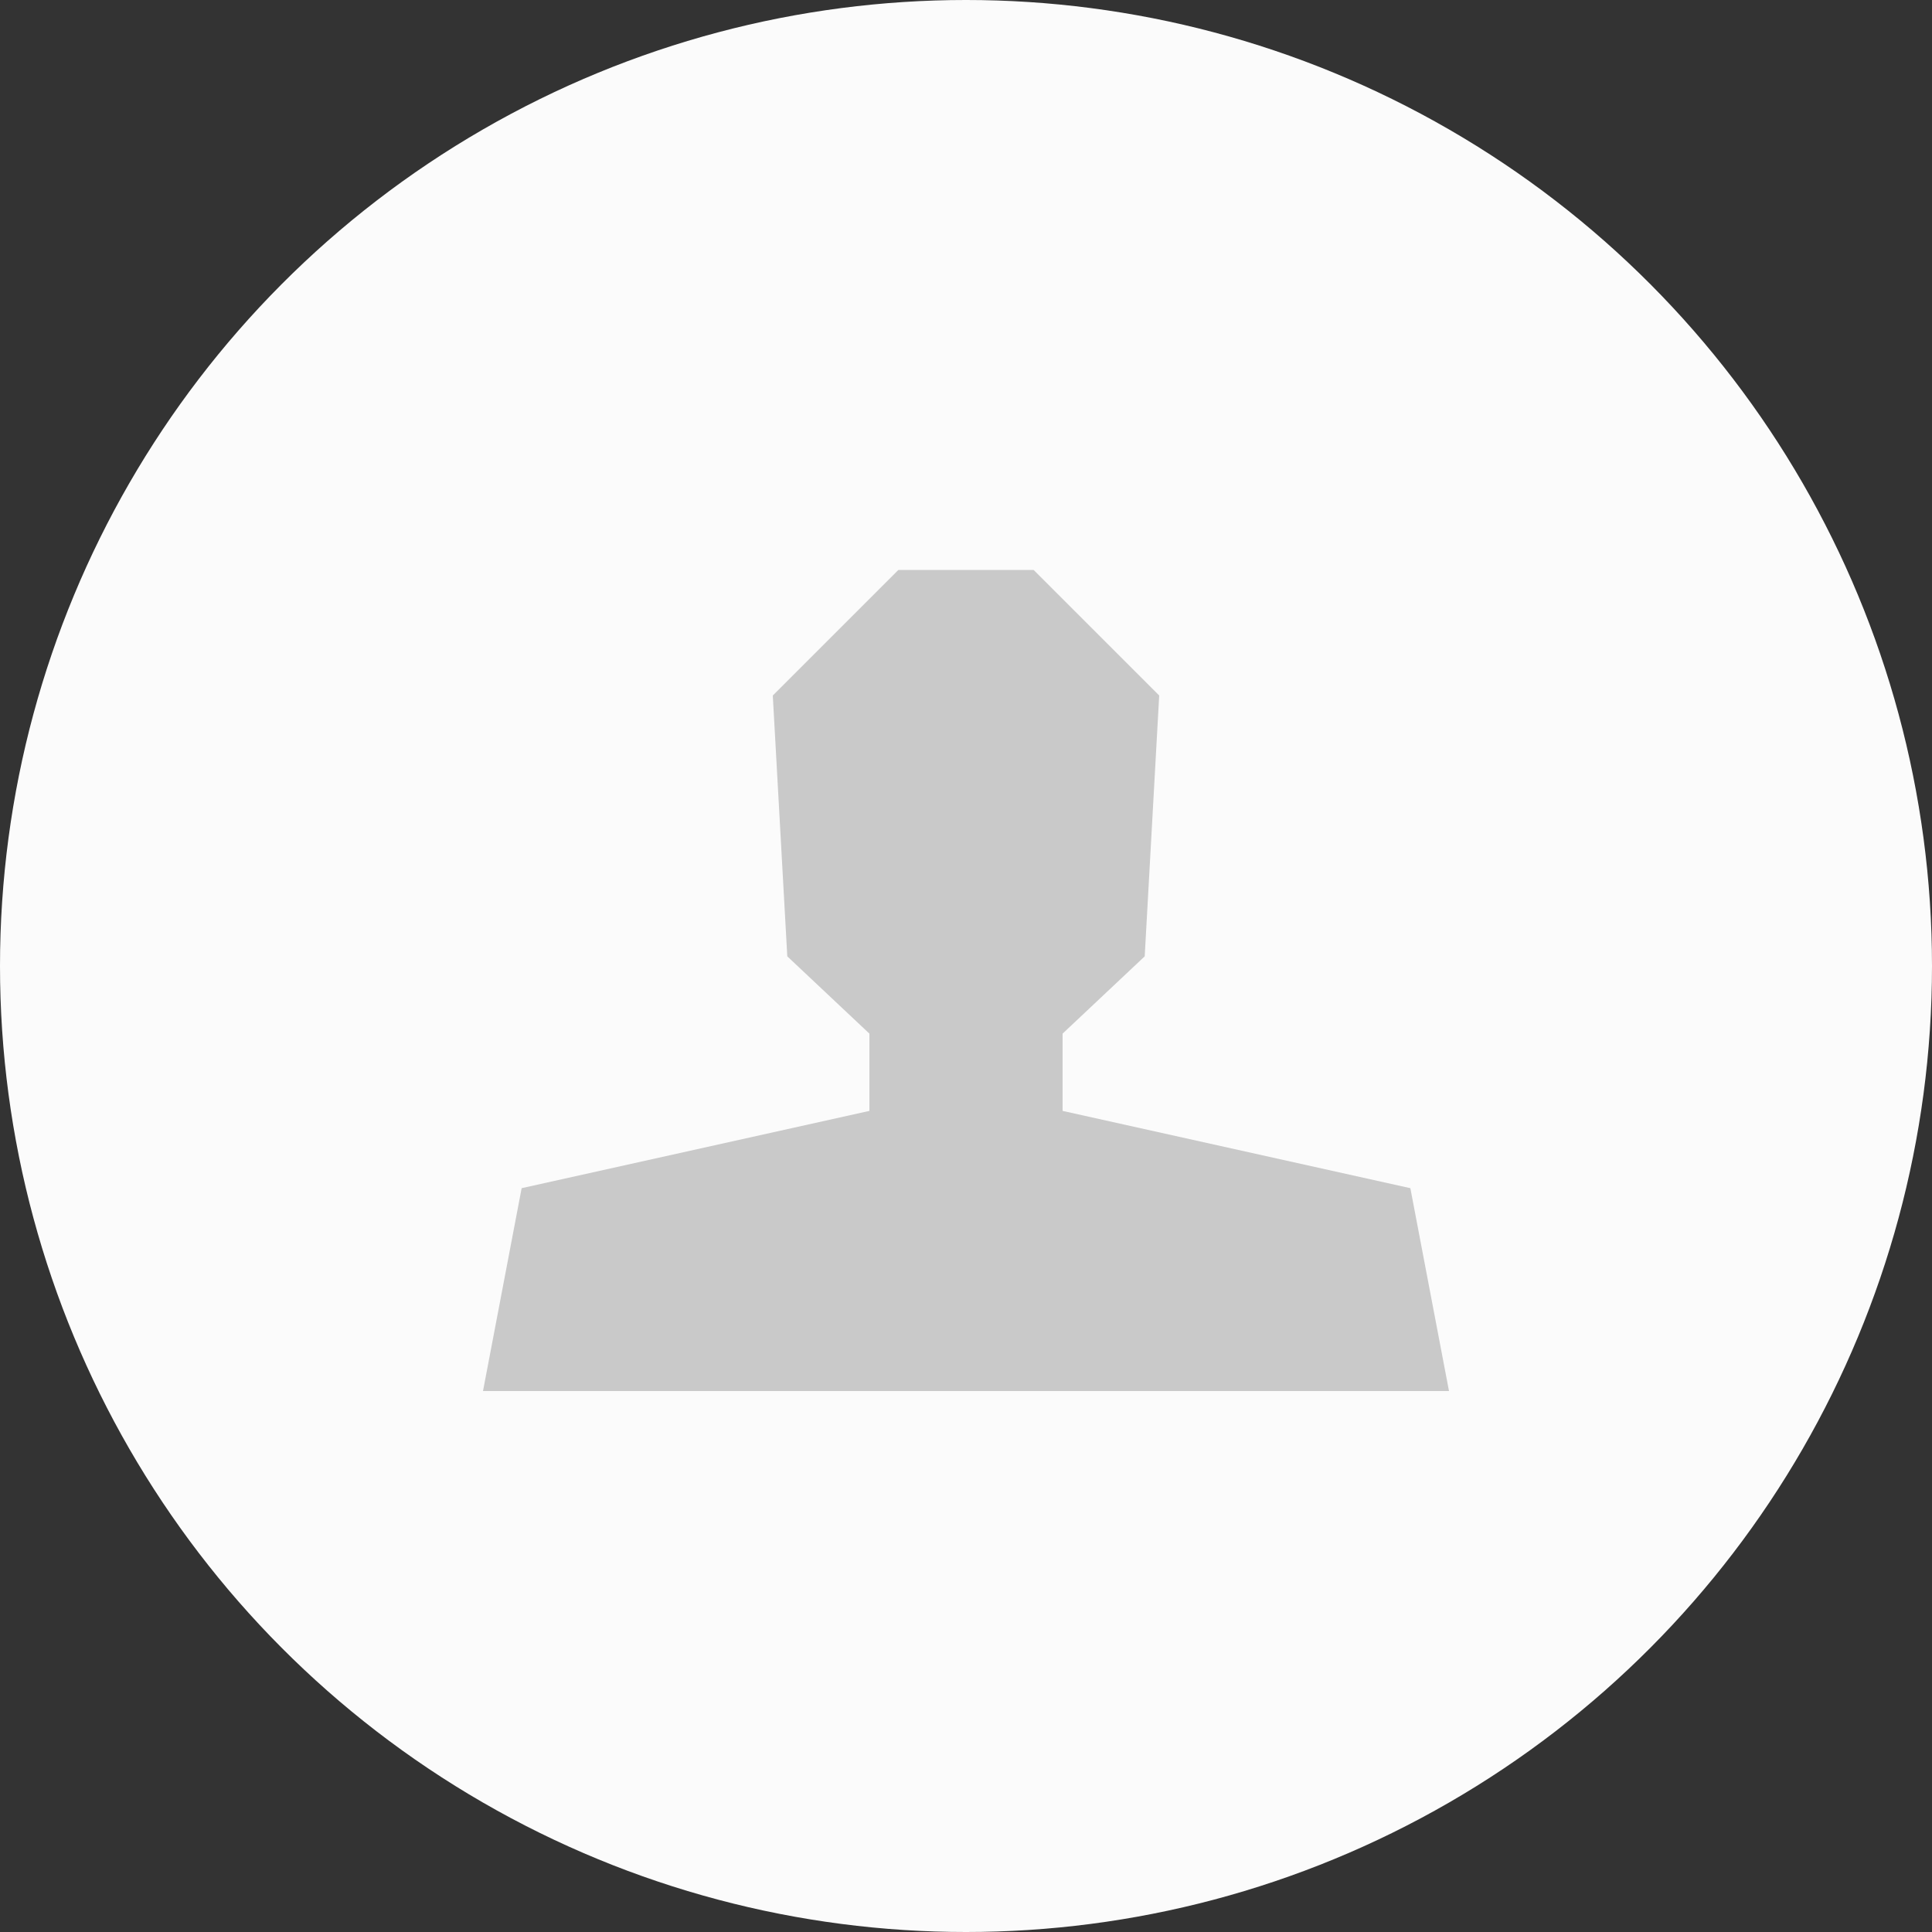
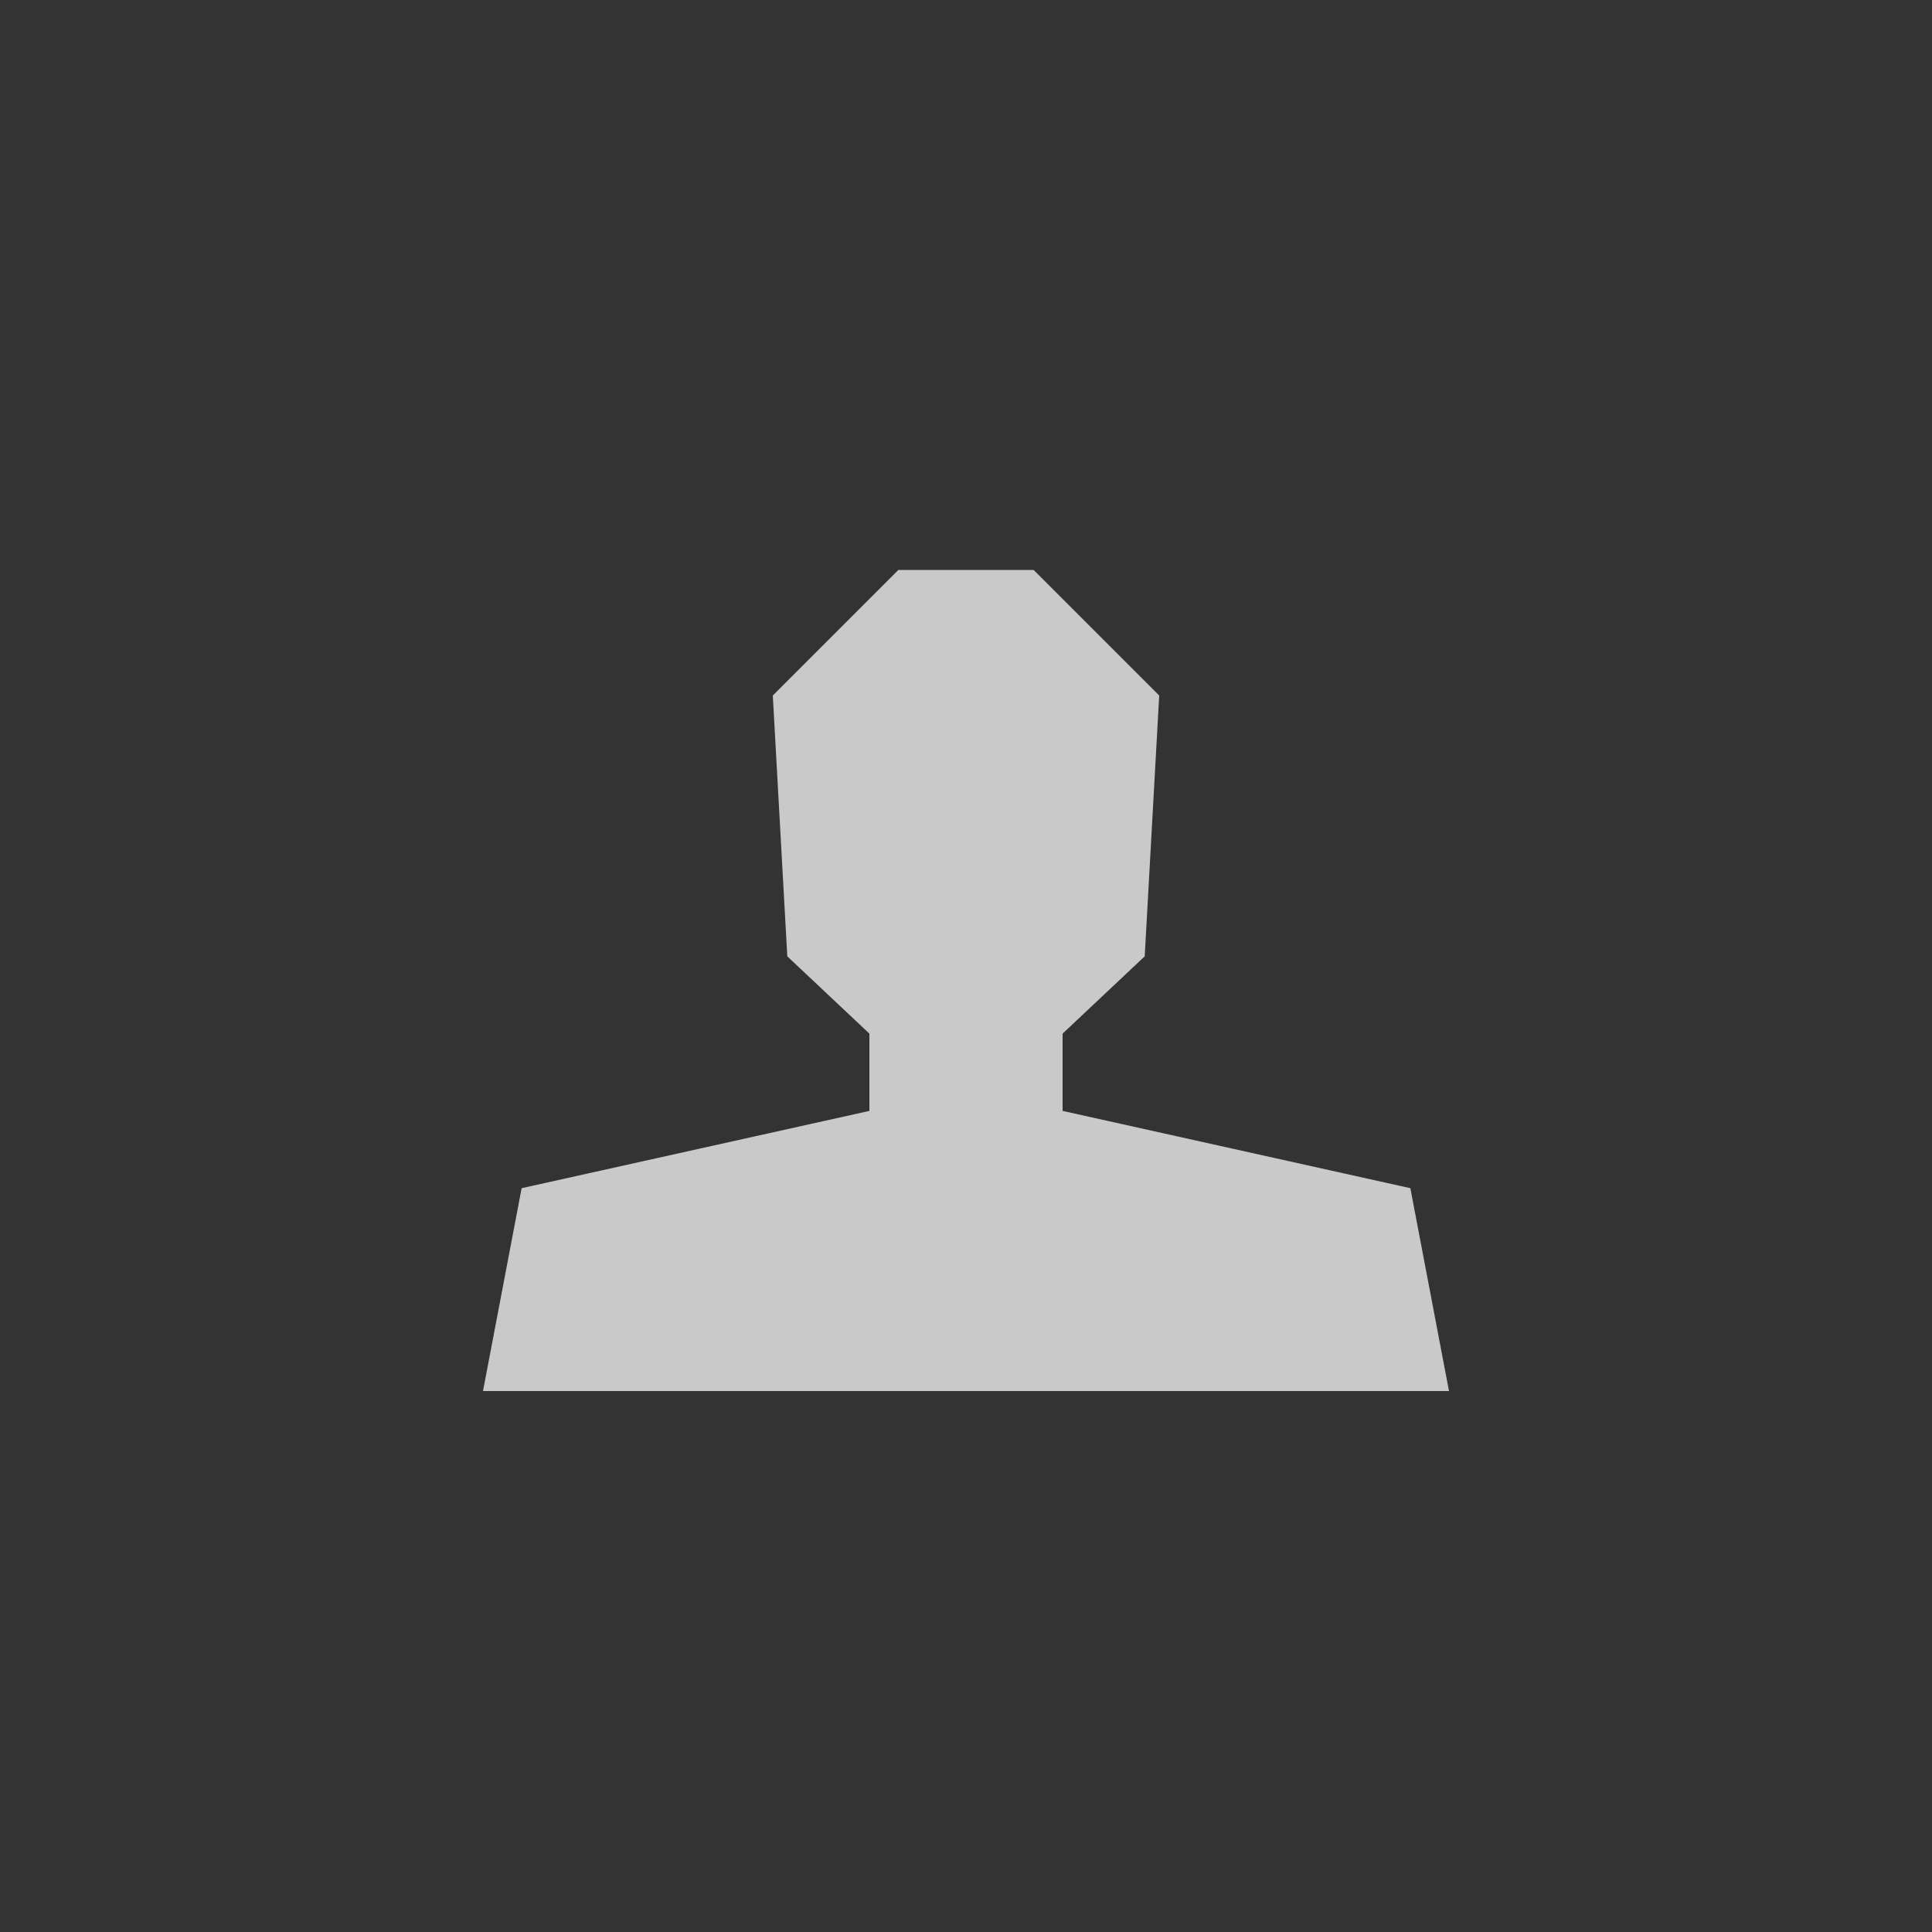
<svg xmlns="http://www.w3.org/2000/svg" width="100" height="100">
  <rect width="100%" height="100%" fill="#333333" stroke="none" />
  <g>
-     <circle fill="#FBFBFB" cx="50" cy="50" r="50" />
    <polygon fill="#C9C9C9" points="55,57.5 55,53.5 59.25,49.5 60,36 53.5,29.5 46.5,29.5 40,36 40.75,49.5 45,53.5 45,57.5 27,61.5 25,72 75,72 73,61.5" />
  </g>
</svg>